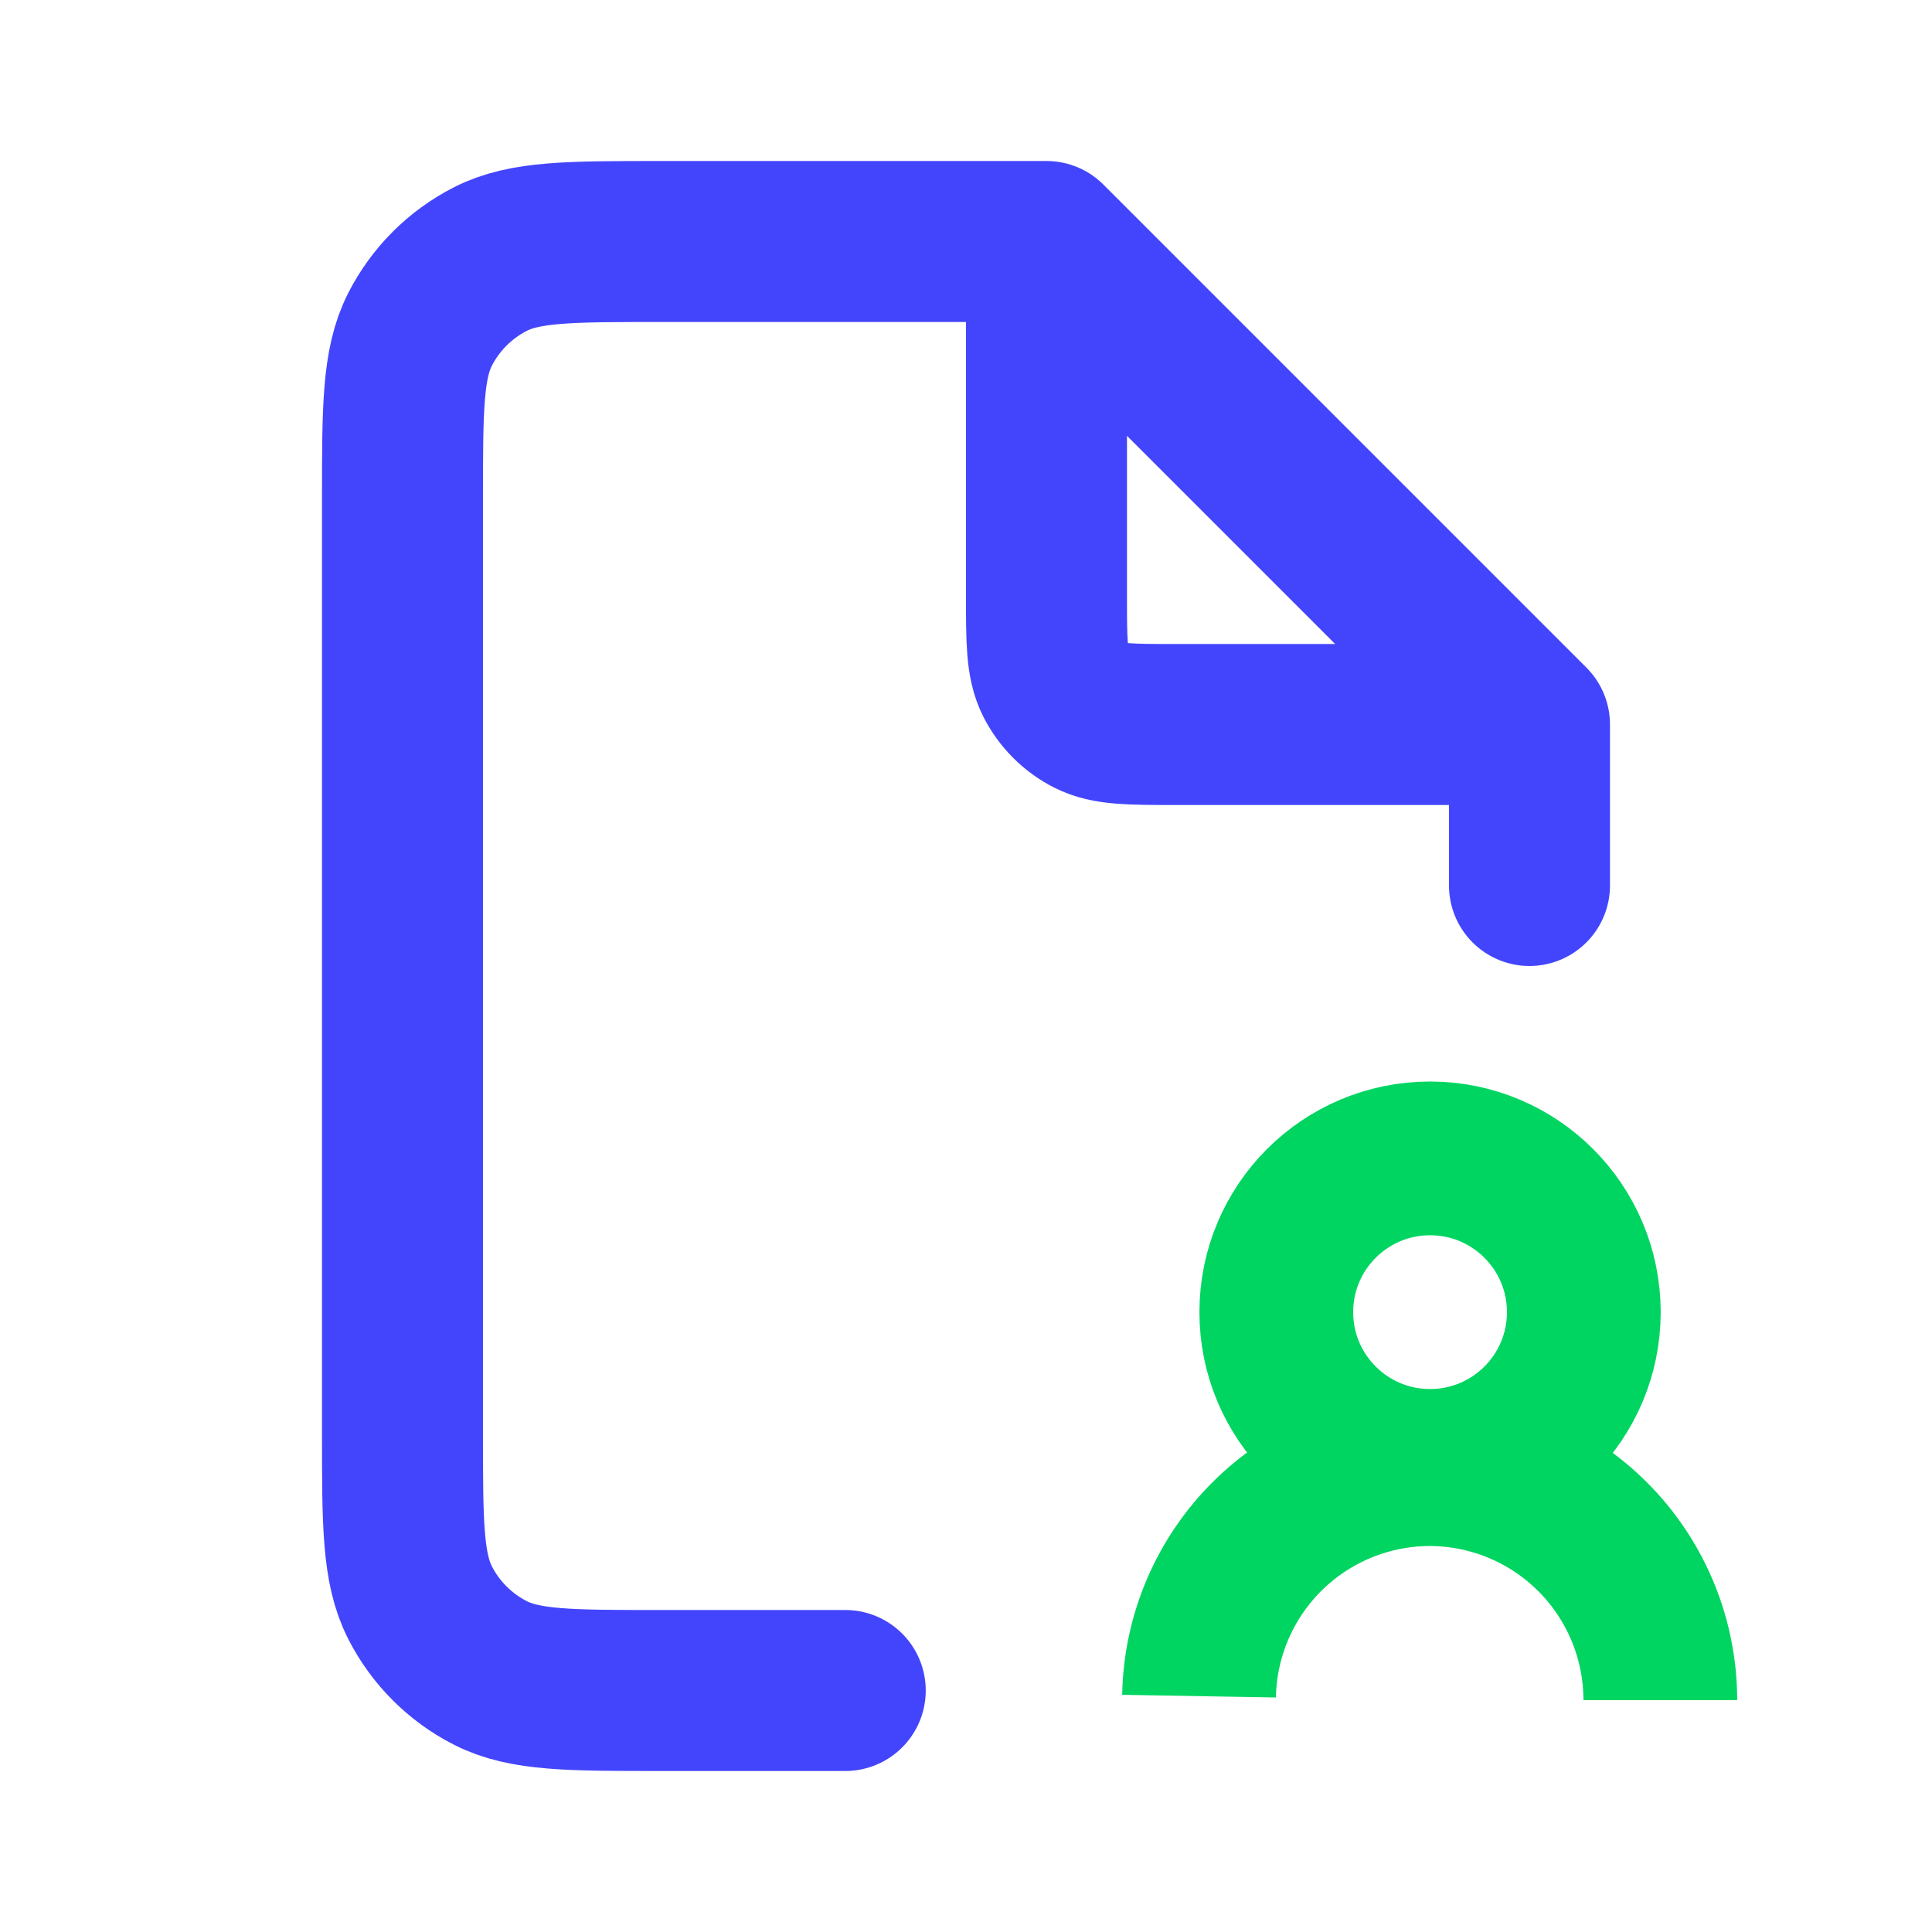
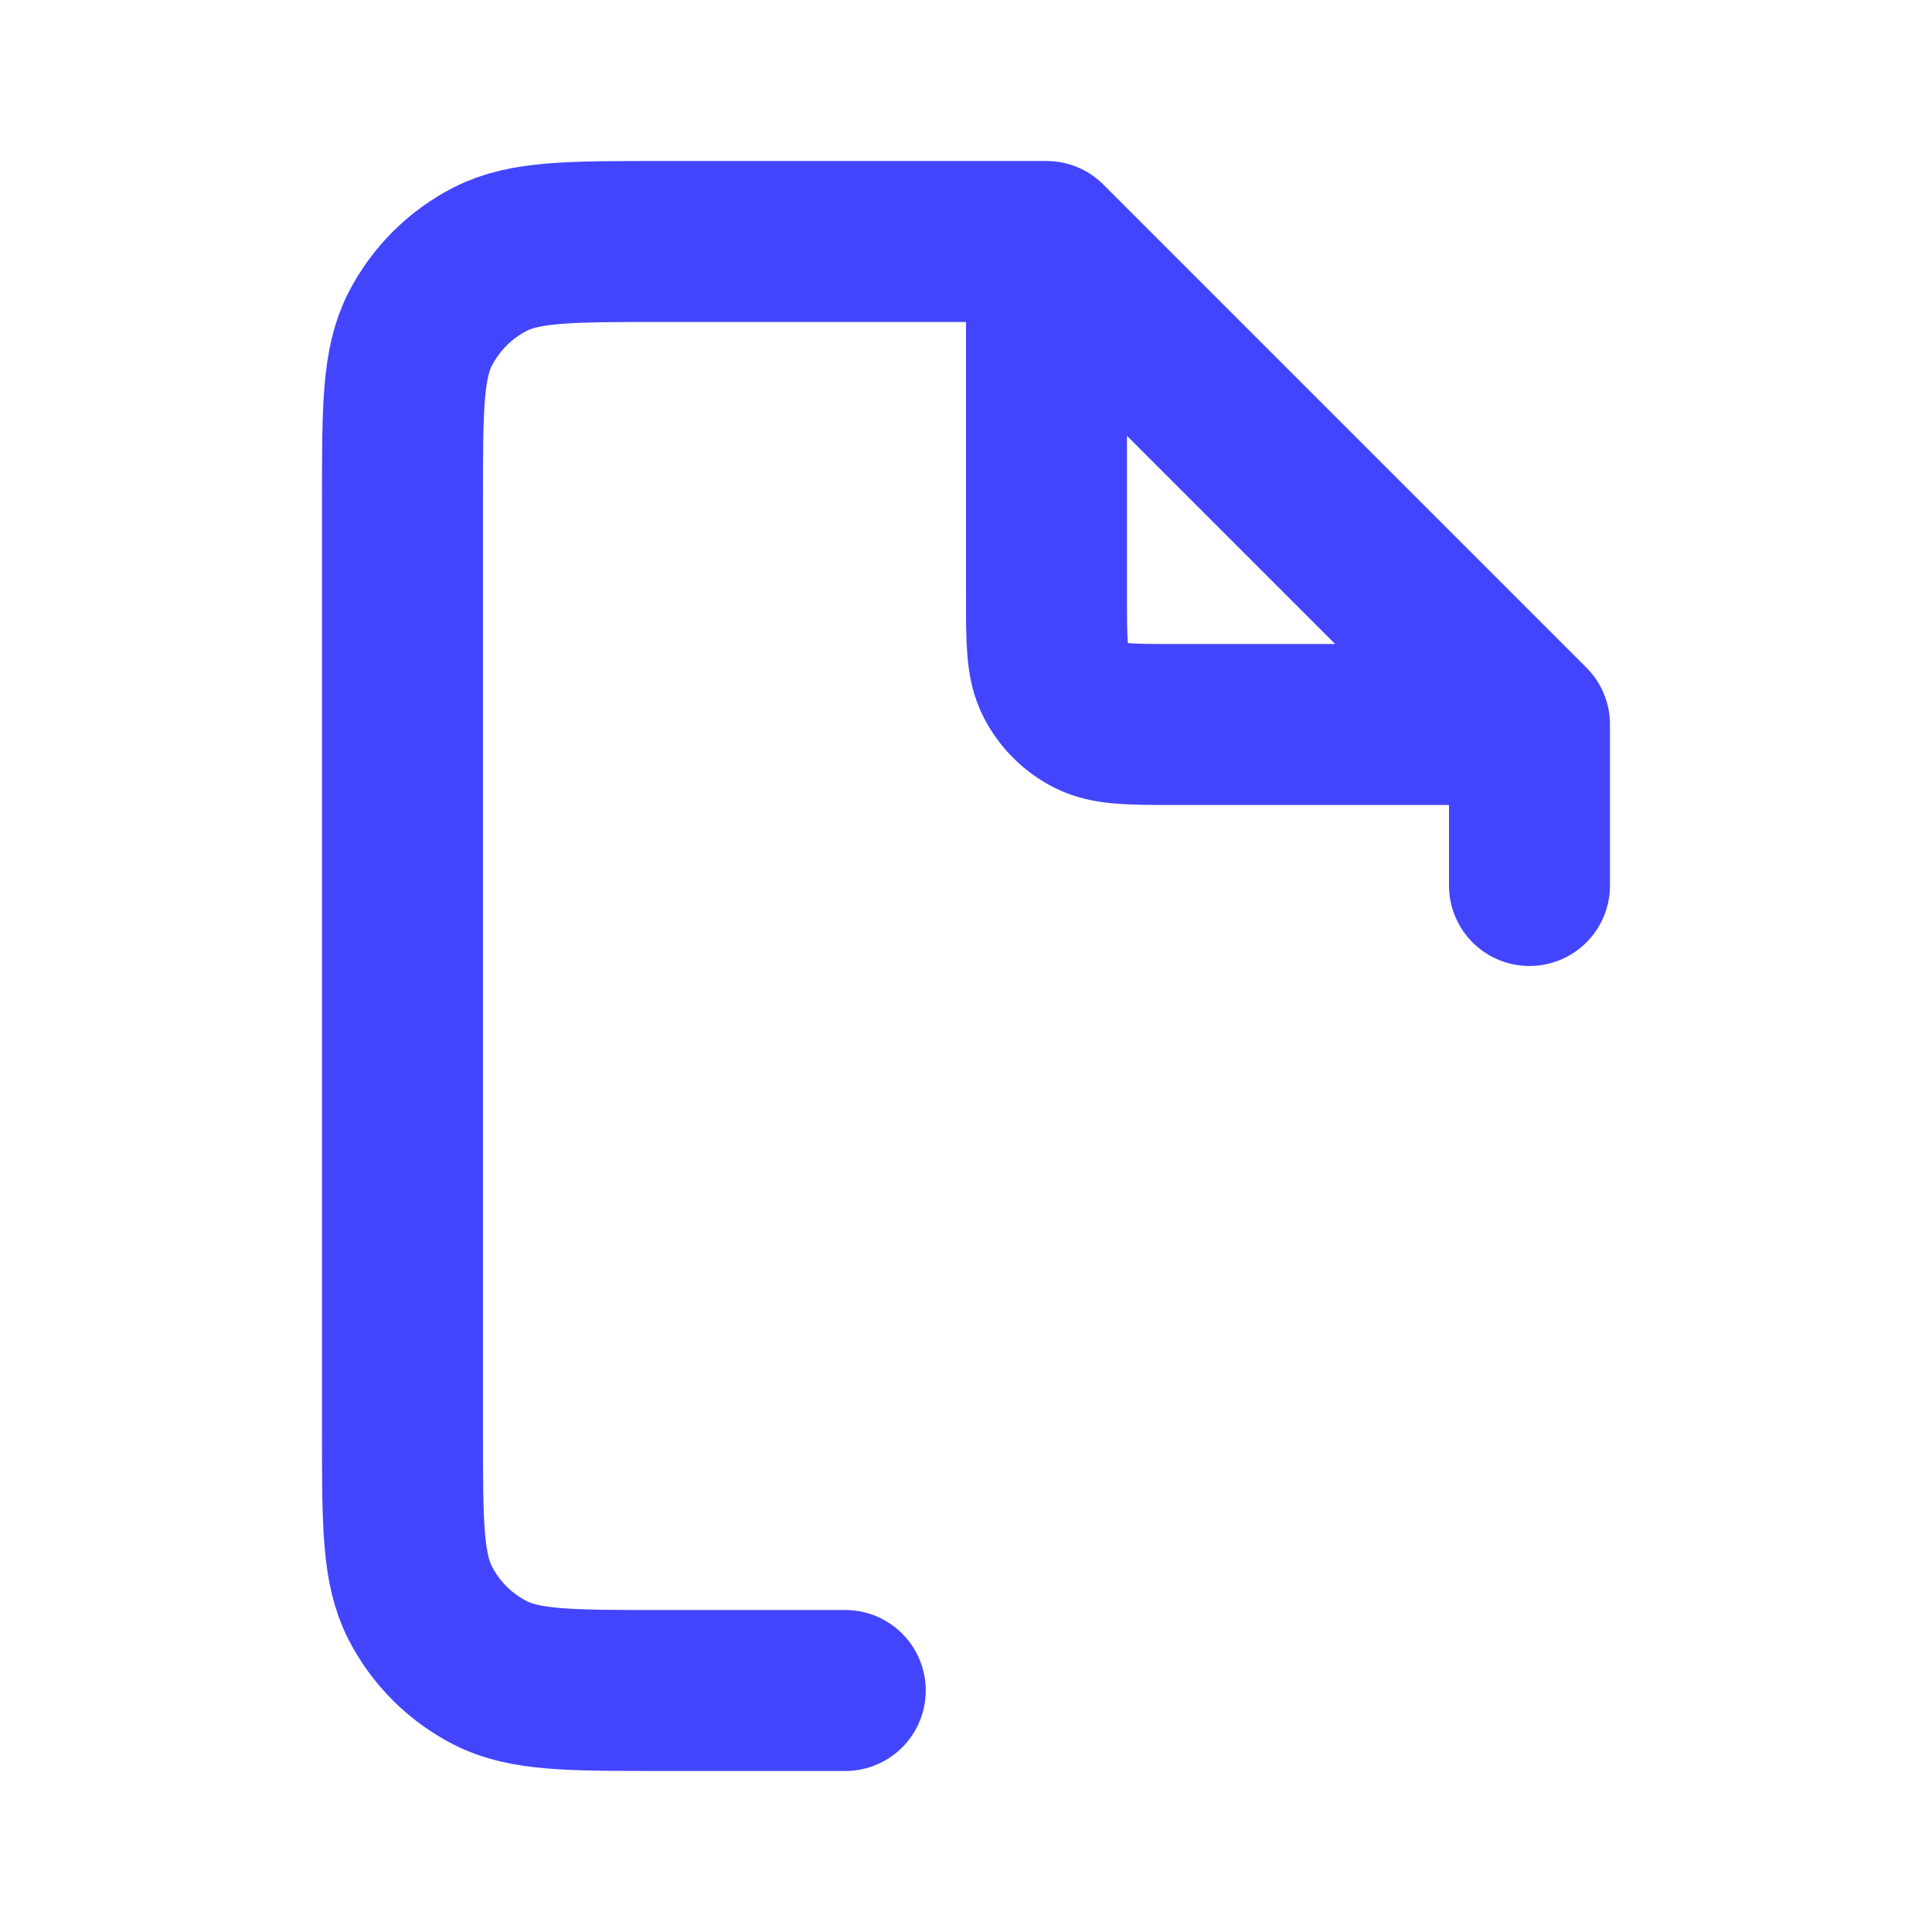
<svg xmlns="http://www.w3.org/2000/svg" width="64" height="64" viewBox="0 0 64 64" fill="none">
  <path d="M34.666 8V19.733C34.666 21.227 34.666 21.974 34.957 22.544C35.213 23.046 35.62 23.454 36.122 23.709C36.693 24 37.439 24 38.933 24H50.666M34.666 8H21.866C18.879 8 17.386 8 16.245 8.581C15.242 9.093 14.426 9.909 13.914 10.912C13.333 12.053 13.333 13.546 13.333 16.533V47.467C13.333 50.454 13.333 51.947 13.914 53.088C14.426 54.092 15.242 54.907 16.245 55.419C17.386 56 18.879 56 21.866 56H28M34.666 8L50.666 24M50.666 24V29.333" stroke="#4345FD" stroke-width="5.333" stroke-linecap="round" stroke-linejoin="round" />
-   <path d="M47.373 48.56C50.186 48.56 52.466 46.28 52.466 43.467C52.466 40.654 50.186 38.373 47.373 38.373C44.56 38.373 42.279 40.654 42.279 43.467C42.279 46.28 44.56 48.56 47.373 48.56Z" stroke="#00D561" stroke-width="5.093" stroke-miterlimit="10" />
-   <path d="M39.72 56.187C39.755 54.18 40.576 52.268 42.008 50.861C43.439 49.455 45.366 48.667 47.373 48.667C49.398 48.674 51.338 49.483 52.768 50.918C54.197 52.352 55 54.295 55 56.32" stroke="#00D561" stroke-width="5.093" stroke-miterlimit="10" />
</svg>